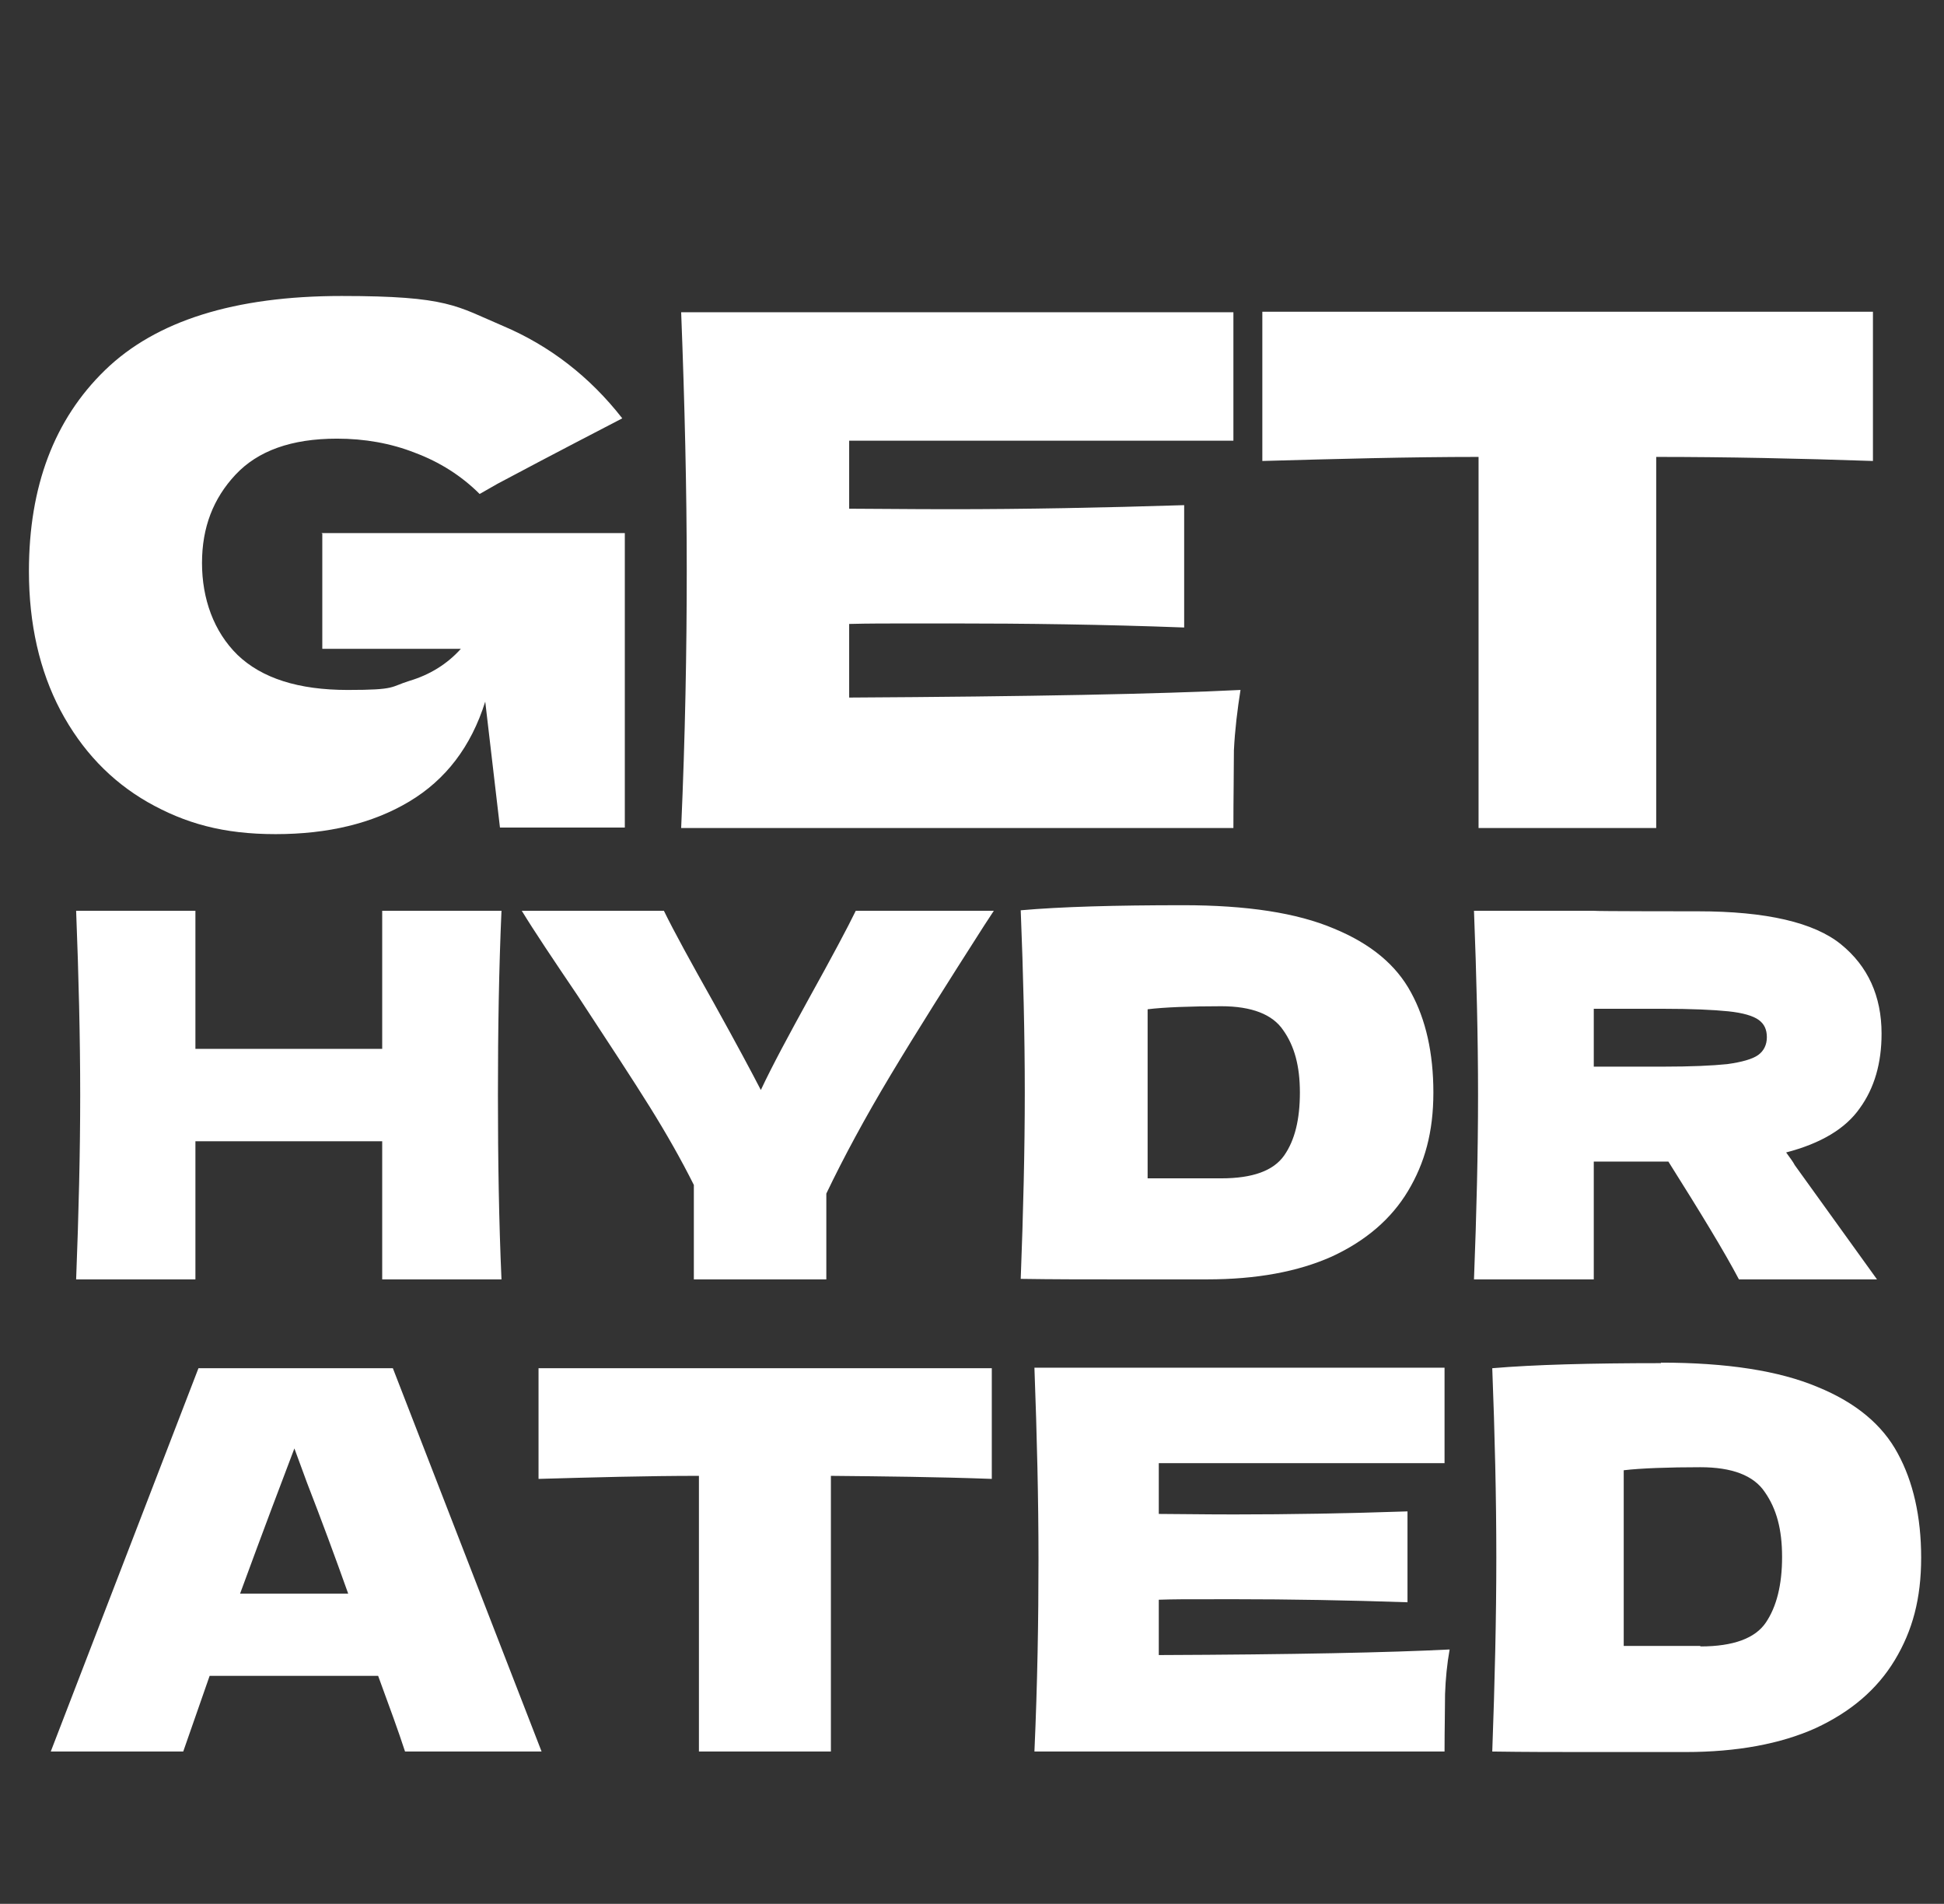
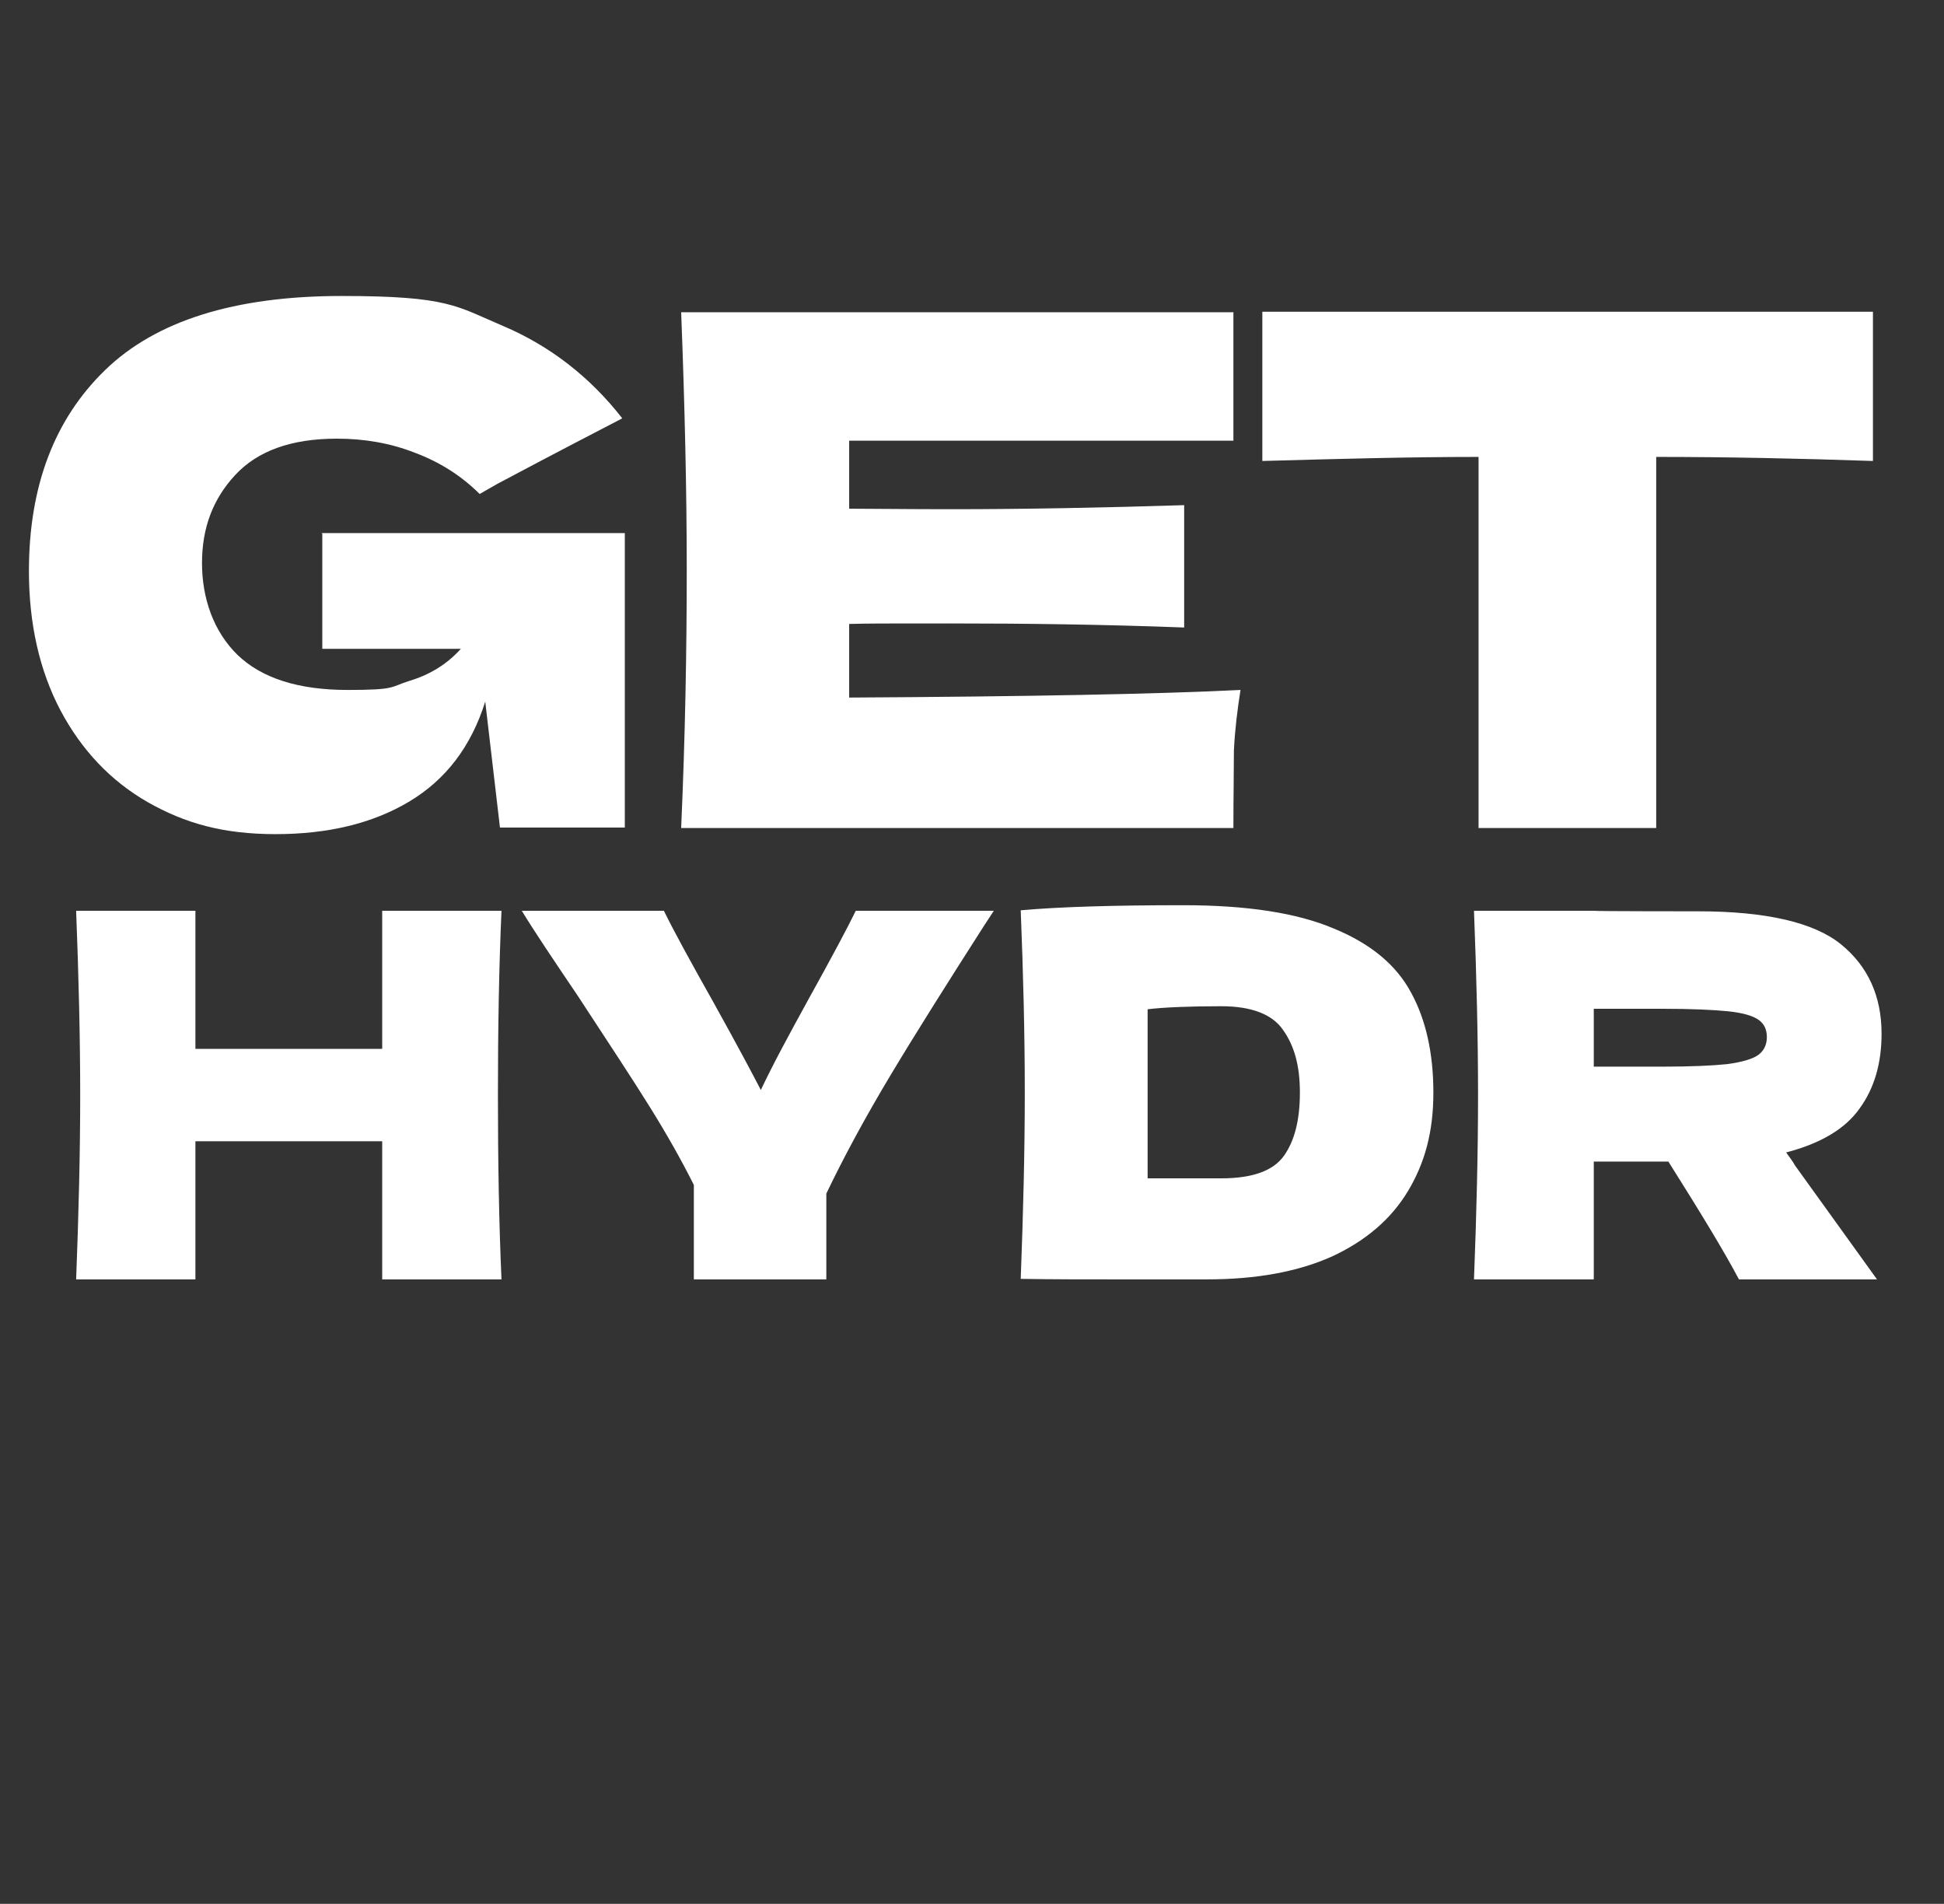
<svg xmlns="http://www.w3.org/2000/svg" viewBox="0 0 383 375" version="1.1" id="Layer_1">
  <rect x="0" y="0" width="383" height="375" fill="#333333" stroke="none" />
  <defs>
    <style>
      .st0 {
        fill: #fff;
      }
    </style>
  </defs>
  <path d="M98.8,179.4c-.5,11.3-.7,23.4-.7,36.3s.2,25,.7,36.3h-23.5v-27.2h-36.8v27.2H15c.5-12.9.8-25,.8-36.3s-.3-23.4-.8-36.3h23.5v27.2h36.8v-27.2h23.5ZM195.8,179.4l-1.9,2.9c-7.1,11.1-13.3,20.9-18.4,29.4-5.1,8.5-9.3,16.3-12.7,23.4v16.9h-26.1v-18.6c-2.5-5-5.4-10.1-8.7-15.4-3.3-5.3-8.1-12.6-14.2-21.9-4.8-7.1-8.5-12.6-11-16.7h28c2,4.1,5.3,10.1,9.8,18.1,4.5,8.1,7.6,13.9,9.3,17.2,2.3-4.9,5.5-10.8,9.4-17.9,4.6-8.3,7.7-14.1,9.3-17.4h27.2,0ZM233.1,178.3c12.5,0,22.4,1.5,29.7,4.6,7.3,3,12.3,7.2,15.2,12.6,2.9,5.3,4.4,11.9,4.4,19.7s-1.7,13.9-5,19.4-8.3,9.8-15,12.9c-6.7,3-14.9,4.5-24.6,4.5h-18.1c-6.1,0-12.3,0-18.6-.1.5-13.1.8-25.4.8-36.7s-.3-23.4-.8-35.9c7.9-.7,18.6-1,32-1h0ZM240.6,232.1c6.2,0,10.3-1.5,12.4-4.5,2.1-3,3.1-7.1,3.1-12.4s-1.1-9.2-3.3-12.3c-2.1-3.1-6.2-4.7-12.2-4.7s-11.3.2-14.5.6v33.3h14.5ZM370.7,203.6c0,5.8-1.4,10.7-4.3,14.7-2.8,4-7.6,6.9-14.5,8.7.8,1.1,1.4,1.9,1.7,2.5l16.2,22.5h-27.2c-2.9-5.5-7.6-13.2-13.9-23.2h-14.7v23.2h-23.6c.5-12.9.8-25,.8-36.3s-.3-23.4-.8-36.3h23.6c0,.1,20.5.1,20.5.1,13.5,0,22.9,2.2,28.2,6.5,5.3,4.3,8,10.2,8,17.6h0ZM314,198.7v11.4h13.5c5.7,0,9.9-.2,12.8-.5,2.9-.4,5-1,6.1-1.8s1.7-2,1.7-3.5-.5-2.6-1.6-3.4c-1.1-.8-3.1-1.4-6-1.7s-7.3-.5-13-.5h-13.5Z" class="st0" />
-   <path d="M79.8,345c-1.3-4-3.1-8.9-5.3-14.9h-33.2l-5.2,14.9H10l29.1-75.5h38.3l29.3,75.5h-26.9ZM68.6,313.9c-2.6-7.3-5.3-14.6-8.1-21.8l-2.5-6.8c-2.4,6.3-6,15.8-10.7,28.6h21.3ZM195.4,291.3c-10.9-.4-21.5-.5-31.7-.6v54.3h-26v-54.3c-10.3,0-20.9.3-31.6.6v-21.8h89.3v21.8ZM228.3,326c26.4-.1,45.5-.5,57.3-1.1-.5,2.8-.8,5.8-.9,8.8,0,3-.1,6.8-.1,11.3h-80.8c.6-13.5.8-26,.8-37.8s-.3-24.3-.8-37.8h80.8v18.8h-56.3v10c3.3,0,8.2.1,14.8.1,11,0,22.4-.2,34.2-.6v17.9c-11.8-.4-23.2-.6-34.2-.6s-11.4,0-14.8.1v10.8h0ZM327.2,268.4c13,0,23.3,1.6,30.9,4.8,7.6,3.1,12.8,7.5,15.8,13.1,3,5.5,4.6,12.4,4.6,20.5s-1.7,14.4-5.2,20.2c-3.5,5.8-8.7,10.2-15.6,13.4-6.9,3.1-15.5,4.7-25.6,4.7h-18.8c-6.4,0-12.8,0-19.3-.1.5-13.7.8-26.4.8-38.2s-.3-24.4-.8-37.3c8.2-.7,19.3-1,33.3-1h0ZM335,324.3c6.5,0,10.8-1.6,12.9-4.7s3.2-7.4,3.2-12.9-1.1-9.5-3.4-12.8c-2.2-3.3-6.5-4.9-12.7-4.9s-11.8.2-15.1.6v34.6h15.1Z" class="st0" />
  <path d="M63.3,105h59.8v58h-24.6l-2.9-24.8c-2.8,8.9-7.8,15.4-15,19.7s-16,6.4-26.3,6.4-17.8-2.1-25.2-6.3c-7.3-4.2-13-10.2-17.2-18.1-4.1-7.8-6.2-17-6.2-27.4,0-16.7,5-29.9,15-39.6,10-9.7,25.5-14.6,46.6-14.6s22.6,2,31.8,5.9c9.2,3.9,17.1,10,23.5,18.2-4.2,2.2-12.4,6.4-24.6,12.9l-3.5,2c-3.6-3.6-7.9-6.3-12.7-8.1-4.8-1.9-10-2.8-15.4-2.8-9,0-15.6,2.4-20,7.1-4.4,4.7-6.6,10.4-6.6,17.4s2.3,13.5,7,18.1c4.8,4.6,12,6.9,21.7,6.9s8.3-.6,12.2-1.8c4-1.2,7.4-3.3,10.1-6.3h-27.3v-22.7h0ZM167.3,137.4c35.5-.2,61.2-.7,77.1-1.5-.6,3.8-1.1,7.8-1.3,11.9,0,4-.1,9.1-.1,15.3h-108.8c.8-18.1,1.1-35.1,1.1-50.8s-.4-32.7-1.1-50.8h108.8v25.3h-75.7v13.4c4.5,0,11.1.1,19.9.1,14.8,0,30.2-.3,46.1-.8v24.1c-15.9-.6-31.2-.8-46.1-.8s-15.4,0-19.9.1v14.6h0ZM369,90.8c-14.6-.5-28.9-.8-42.7-.8v73.1h-35v-73.1c-13.9,0-28.1.4-42.6.8v-29.4h120.3v29.4Z" class="st0" />
</svg>